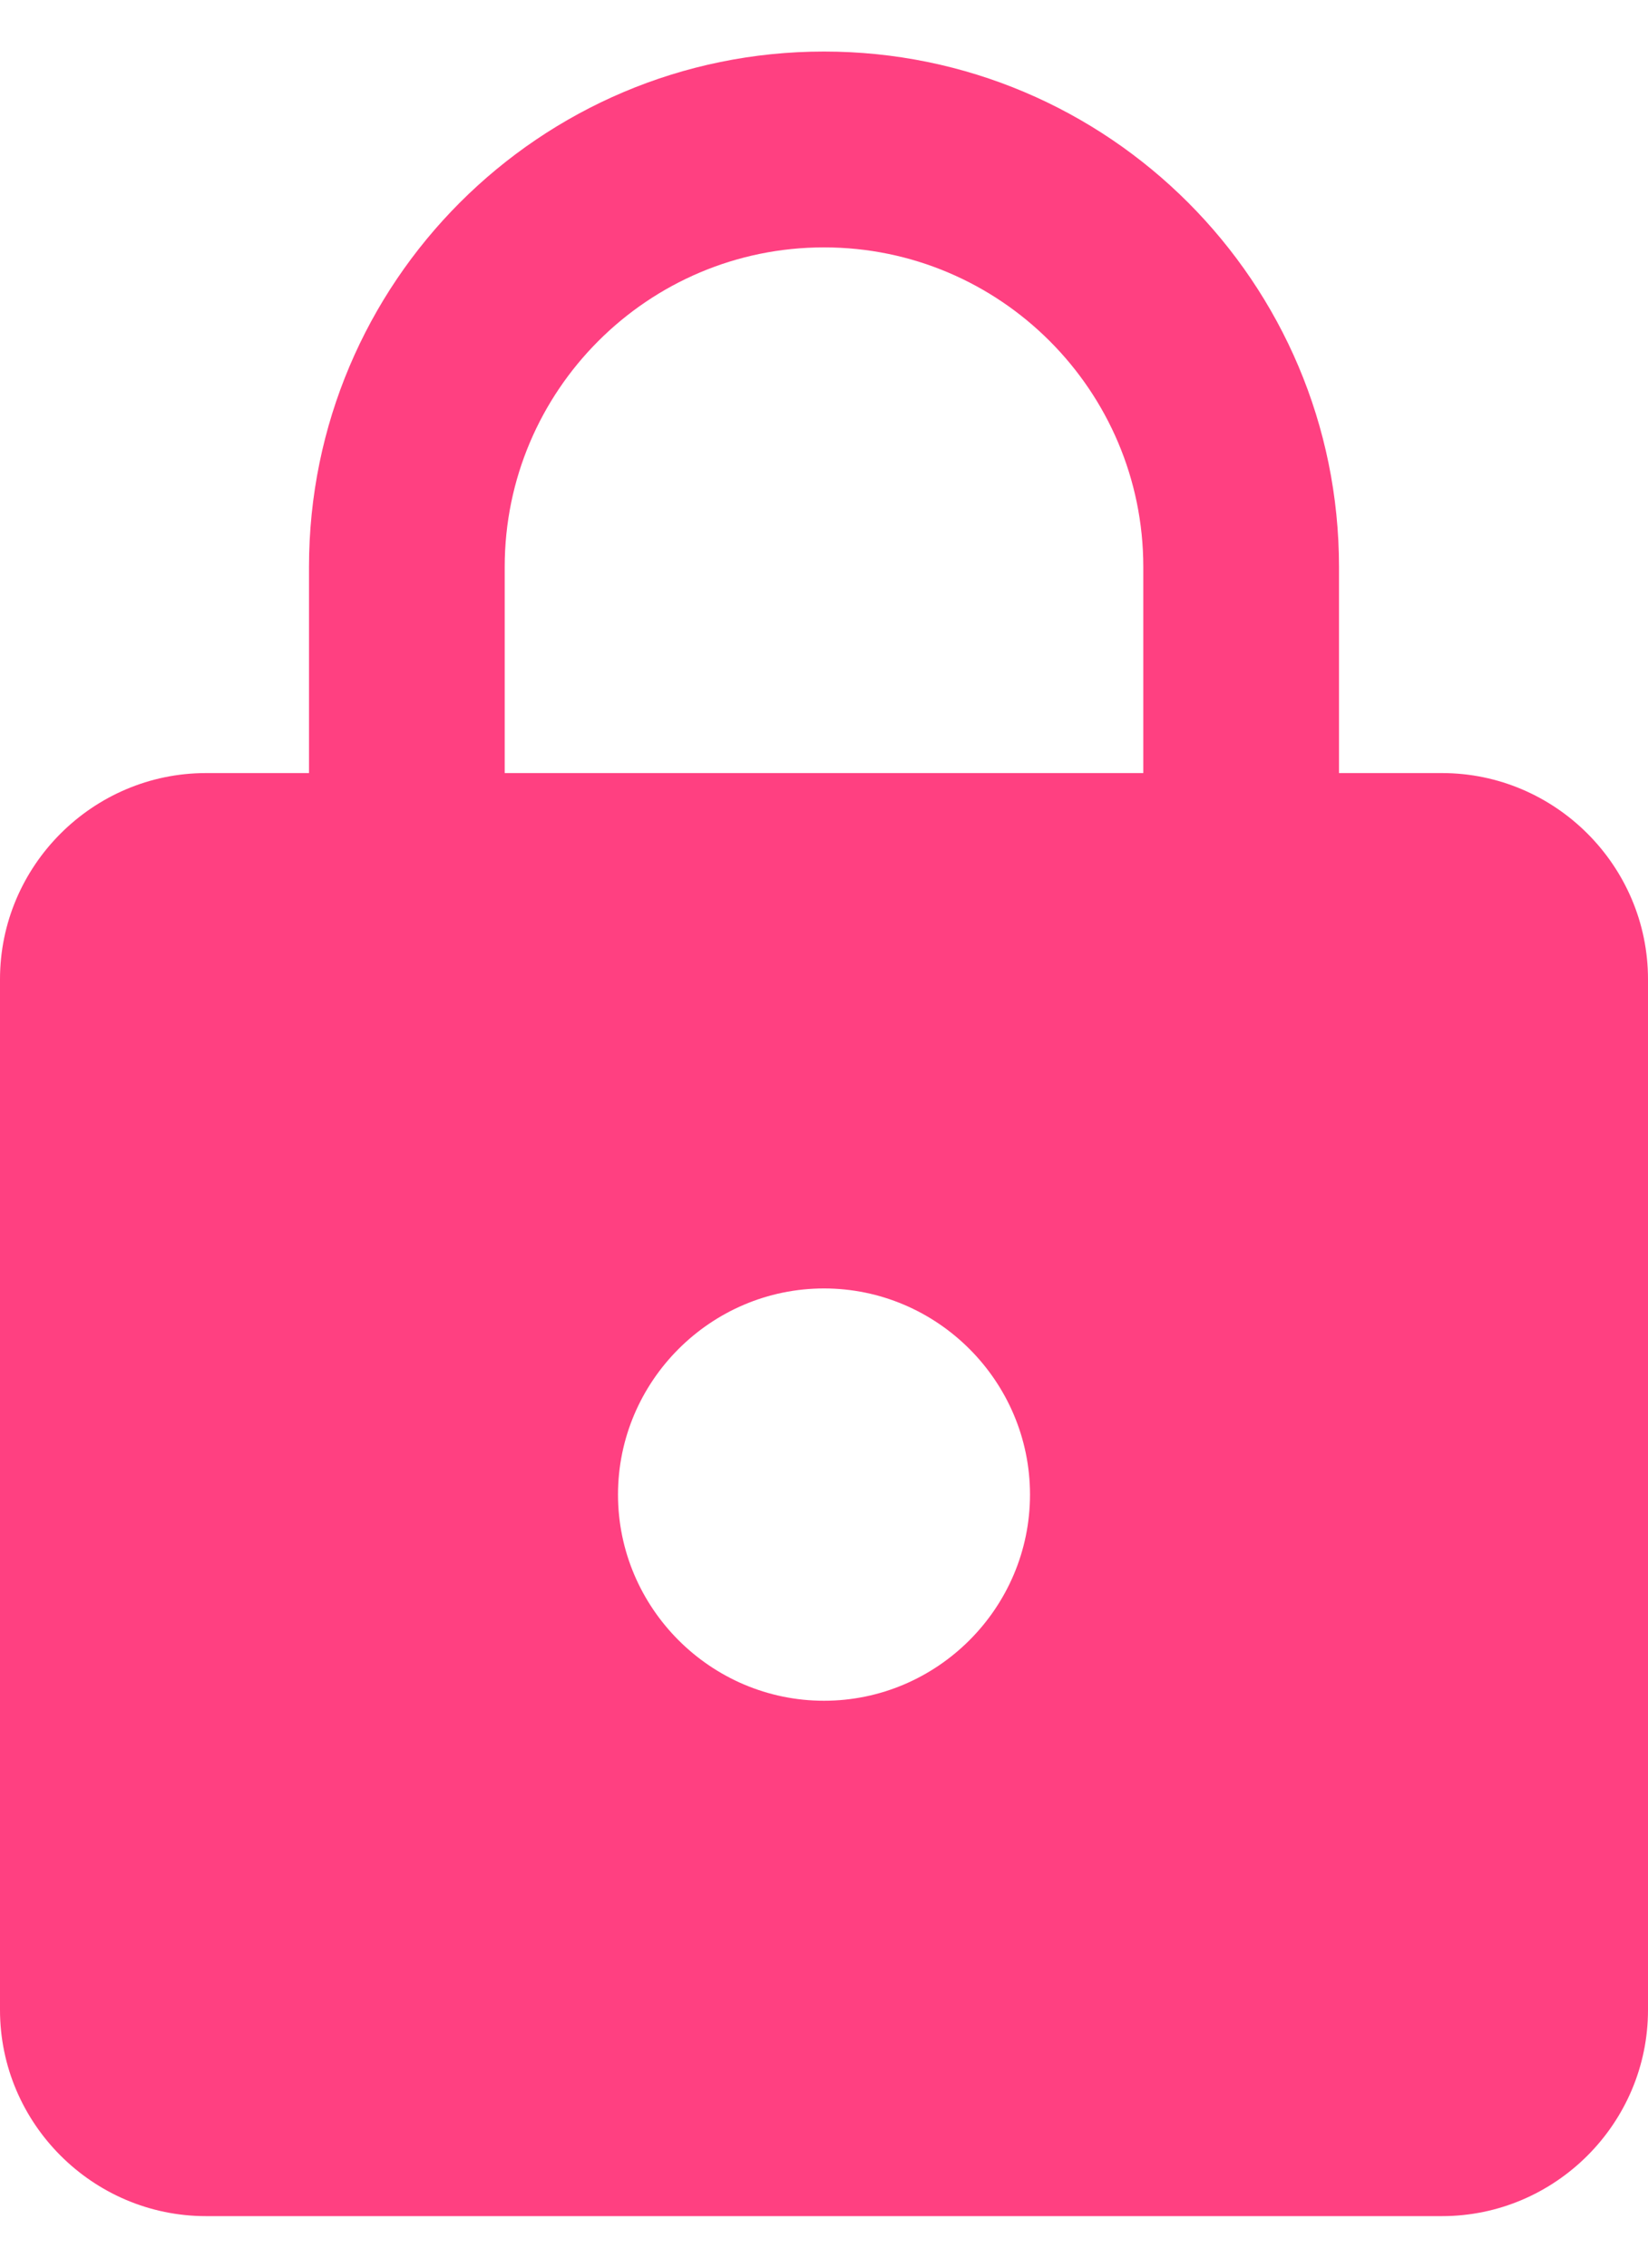
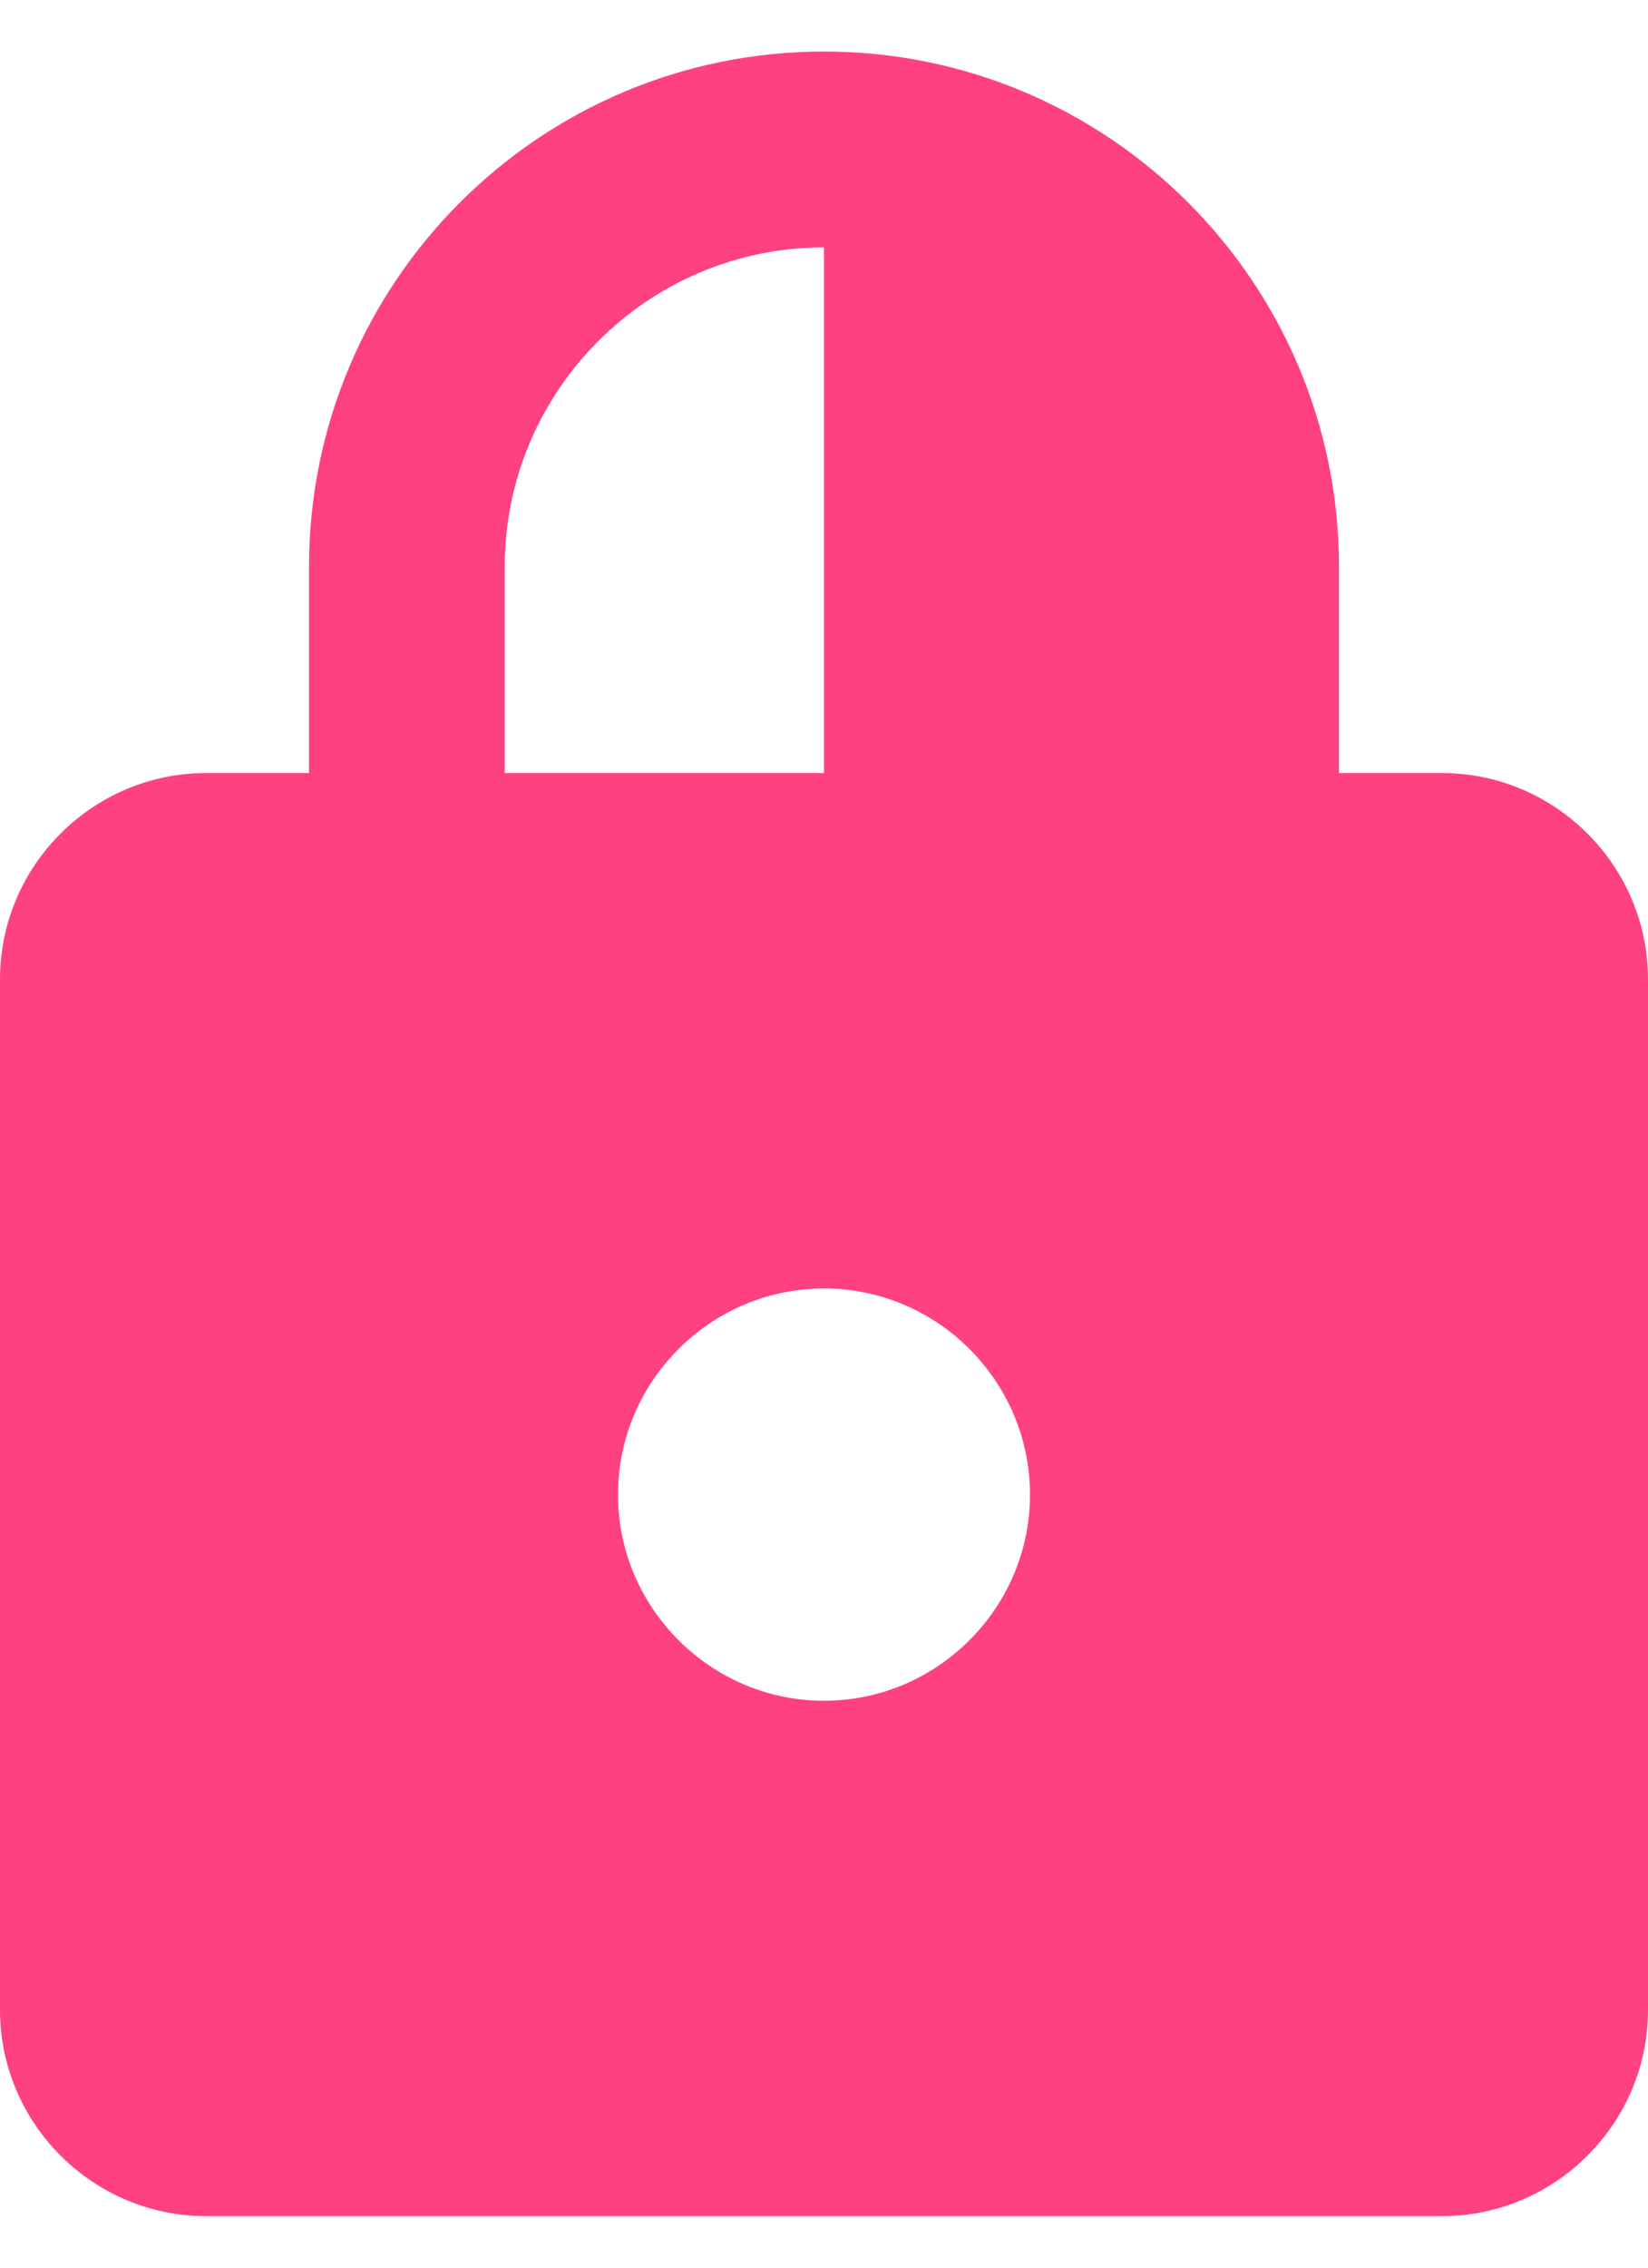
<svg xmlns="http://www.w3.org/2000/svg" width="16" height="22" viewBox="0 0 16 22" fill="none">
-   <path d="M14 7.5H13V5.5C13 2.74 10.76 0.5 8 0.5C5.24 0.5 3 2.74 3 5.5V7.5H2C0.9 7.5 0 8.4 0 9.5V19.5C0 20.6 0.9 21.5 2 21.5H14C15.1 21.5 16 20.6 16 19.5V9.5C16 8.4 15.1 7.5 14 7.5ZM8 16.5C6.9 16.5 6 15.6 6 14.5C6 13.4 6.9 12.5 8 12.5C9.1 12.5 10 13.4 10 14.5C10 15.6 9.1 16.5 8 16.5ZM11.1 7.5H4.9V5.5C4.9 3.79 6.29 2.4 8 2.4C9.71 2.4 11.1 3.79 11.1 5.5V7.5Z" fill="#FF4081" />
+   <path d="M14 7.5H13V5.5C13 2.74 10.76 0.5 8 0.5C5.24 0.5 3 2.74 3 5.5V7.5H2C0.9 7.5 0 8.4 0 9.5V19.5C0 20.6 0.9 21.5 2 21.5H14C15.1 21.5 16 20.6 16 19.5V9.5C16 8.4 15.1 7.5 14 7.5ZM8 16.5C6.9 16.5 6 15.6 6 14.5C6 13.4 6.9 12.5 8 12.5C9.1 12.5 10 13.4 10 14.5C10 15.6 9.1 16.5 8 16.5ZM11.1 7.5H4.9V5.5C4.9 3.79 6.29 2.4 8 2.4V7.5Z" fill="#FF4081" />
</svg>